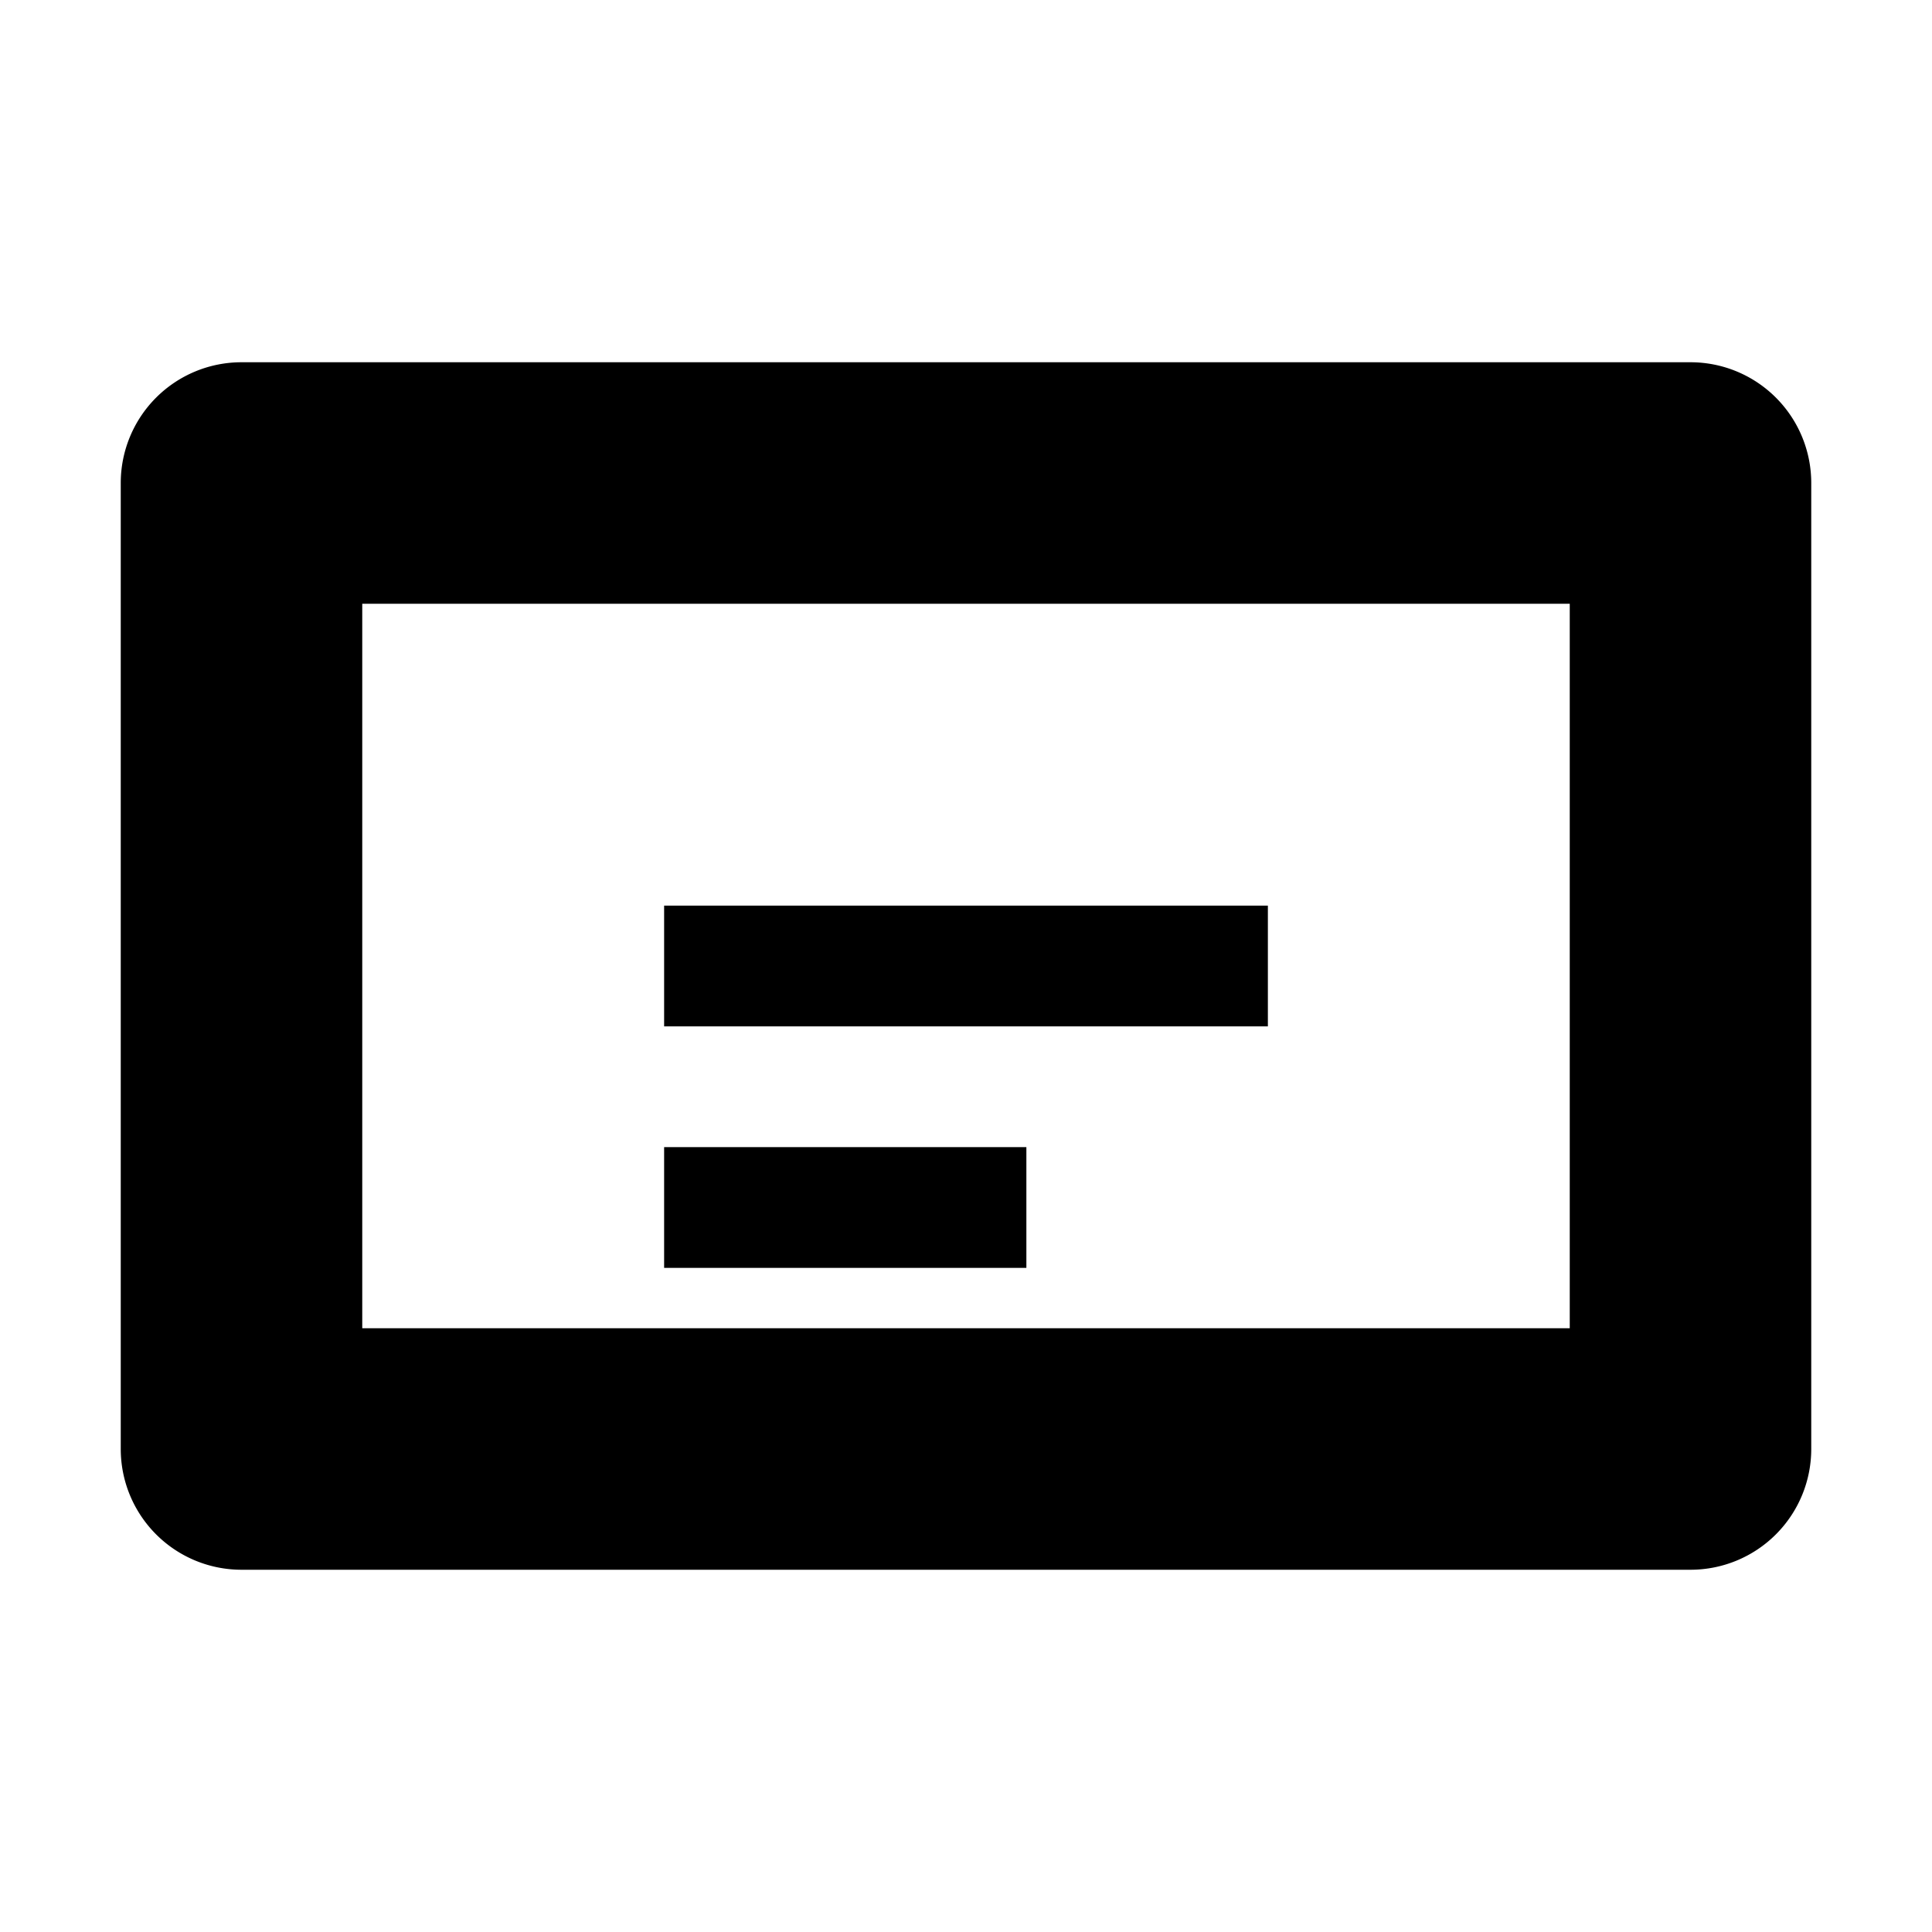
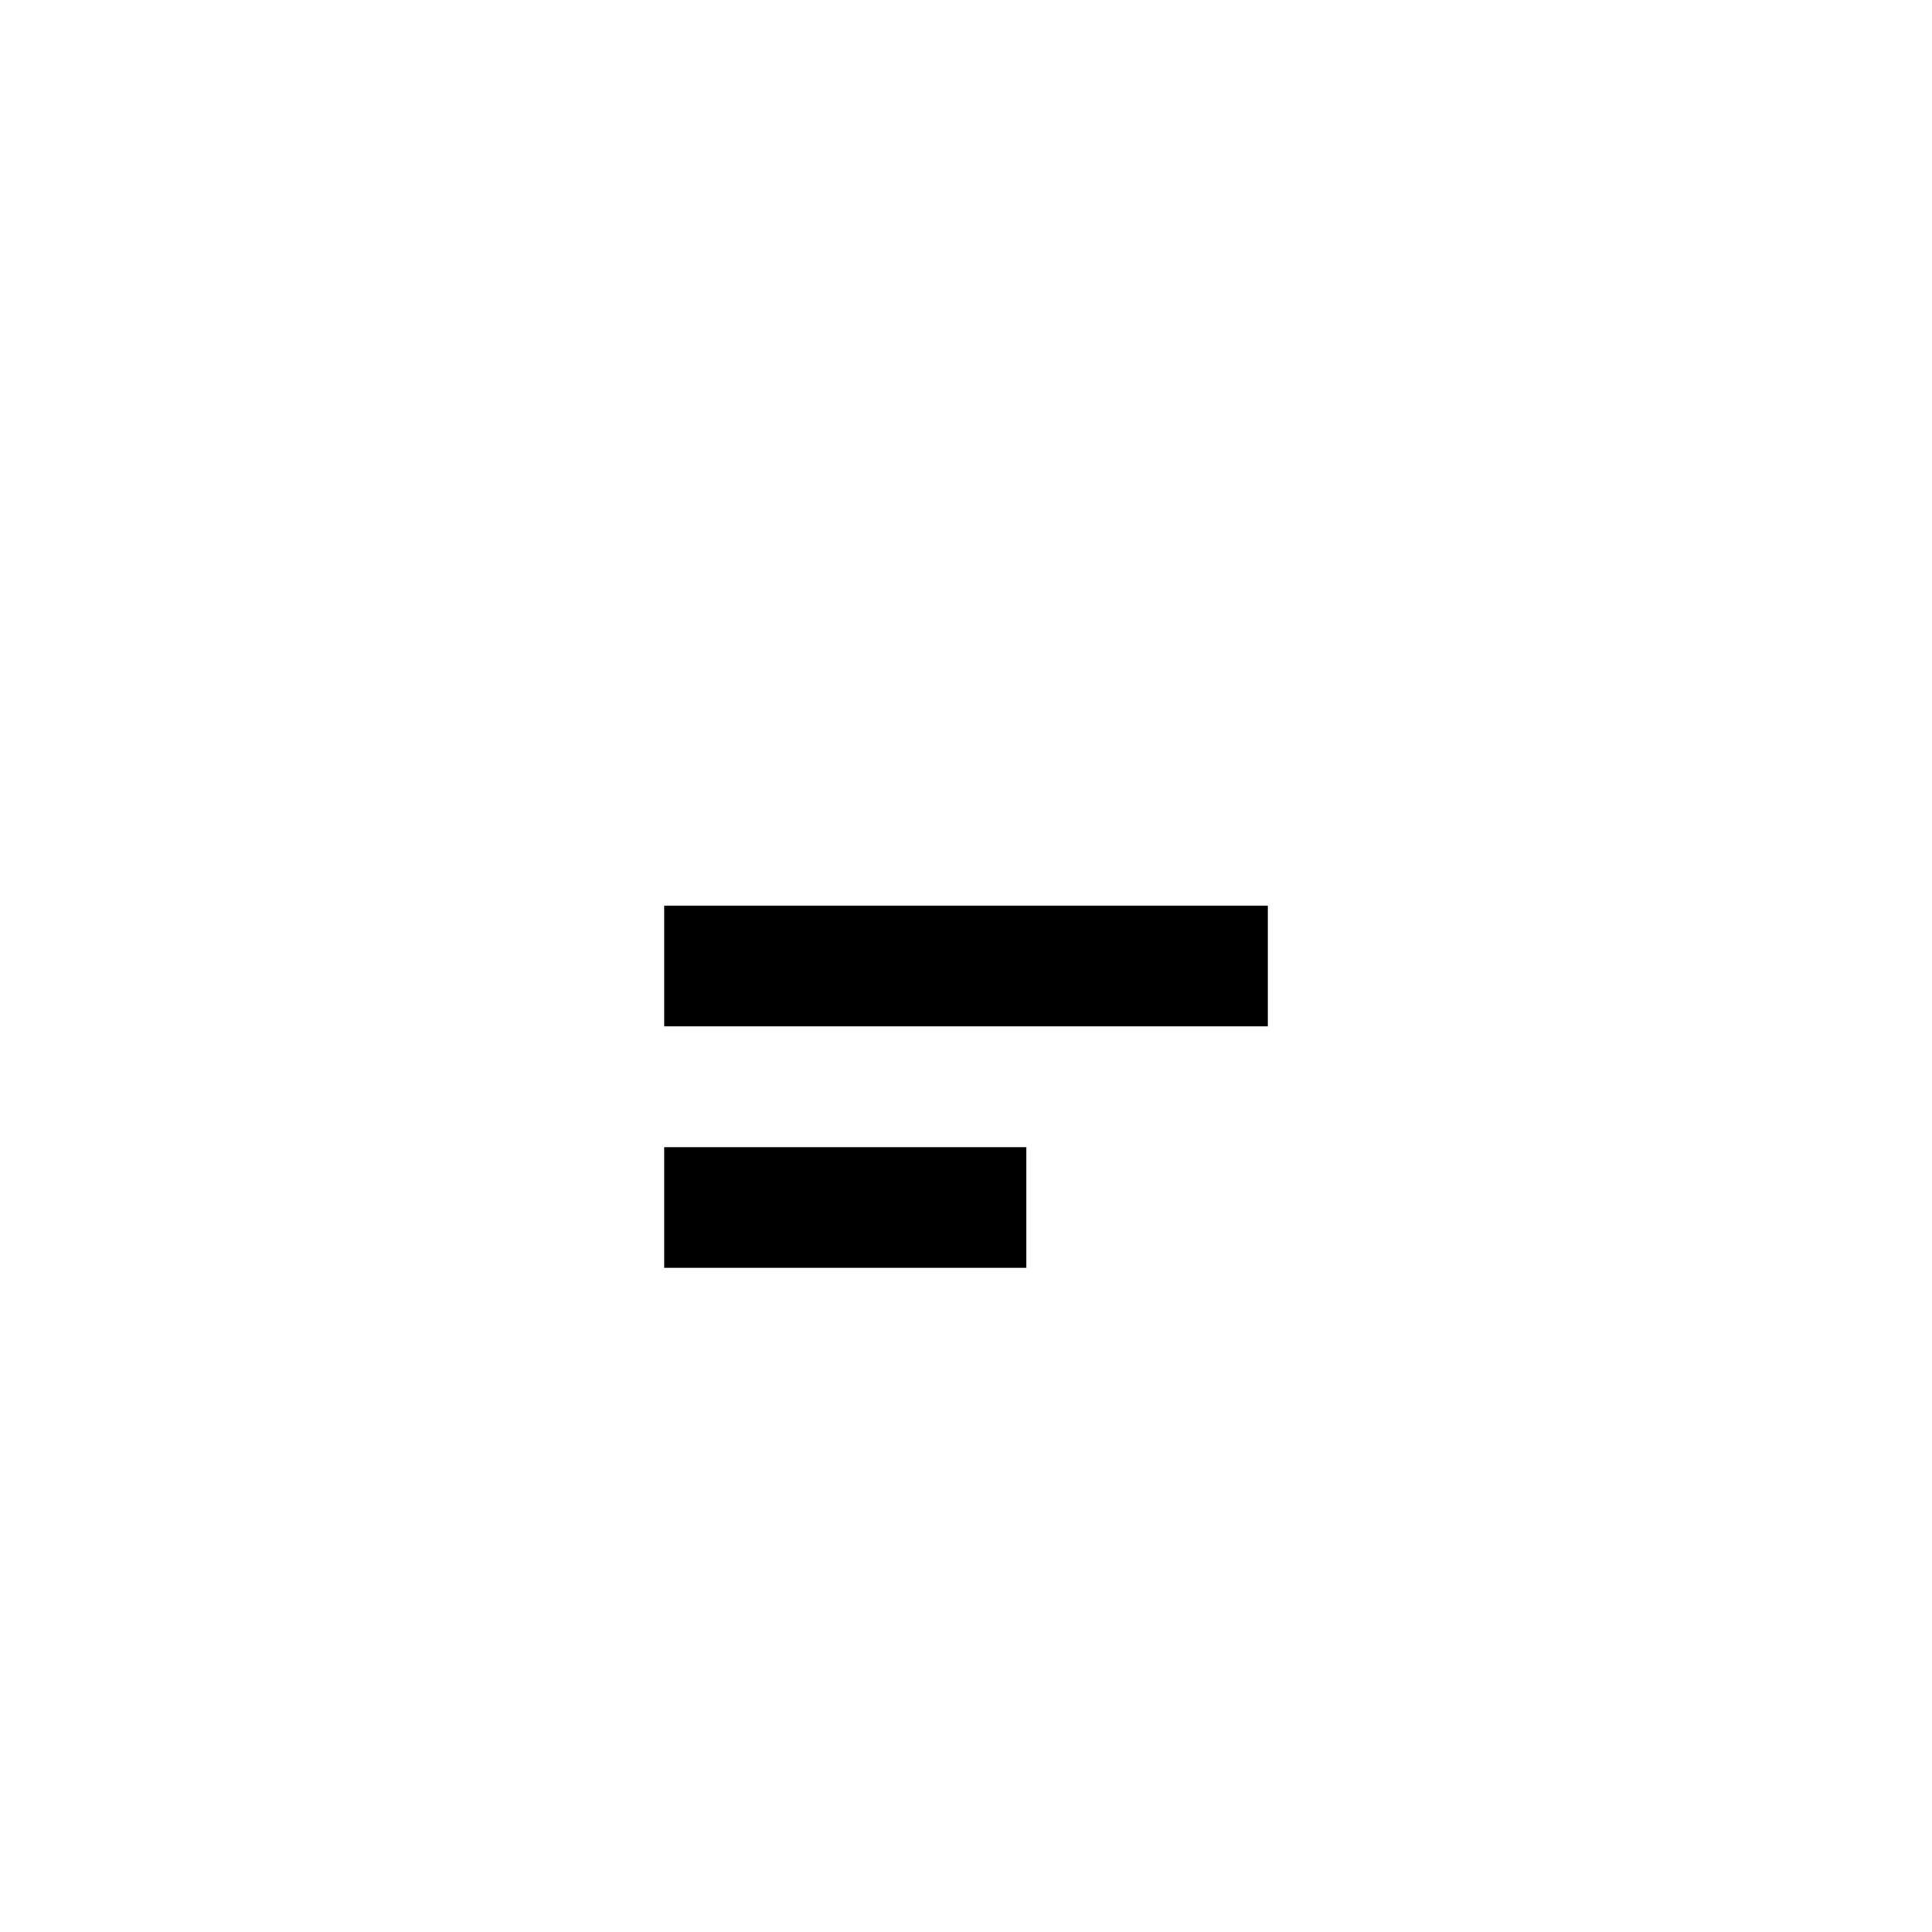
<svg xmlns="http://www.w3.org/2000/svg" viewBox="0 0 256 256">
-   <path class="fill-primary" d="M224 48H32a16 16 0 00-16 16v128a16 16 0 0016 16h192a16 16 0 0016-16V64a16 16 0 00-16-16zm-16 128H48V80h160z" />
  <path class="fill-secondary" d="M88 120h80v16H88zm0 32h48v16H88z" />
</svg>